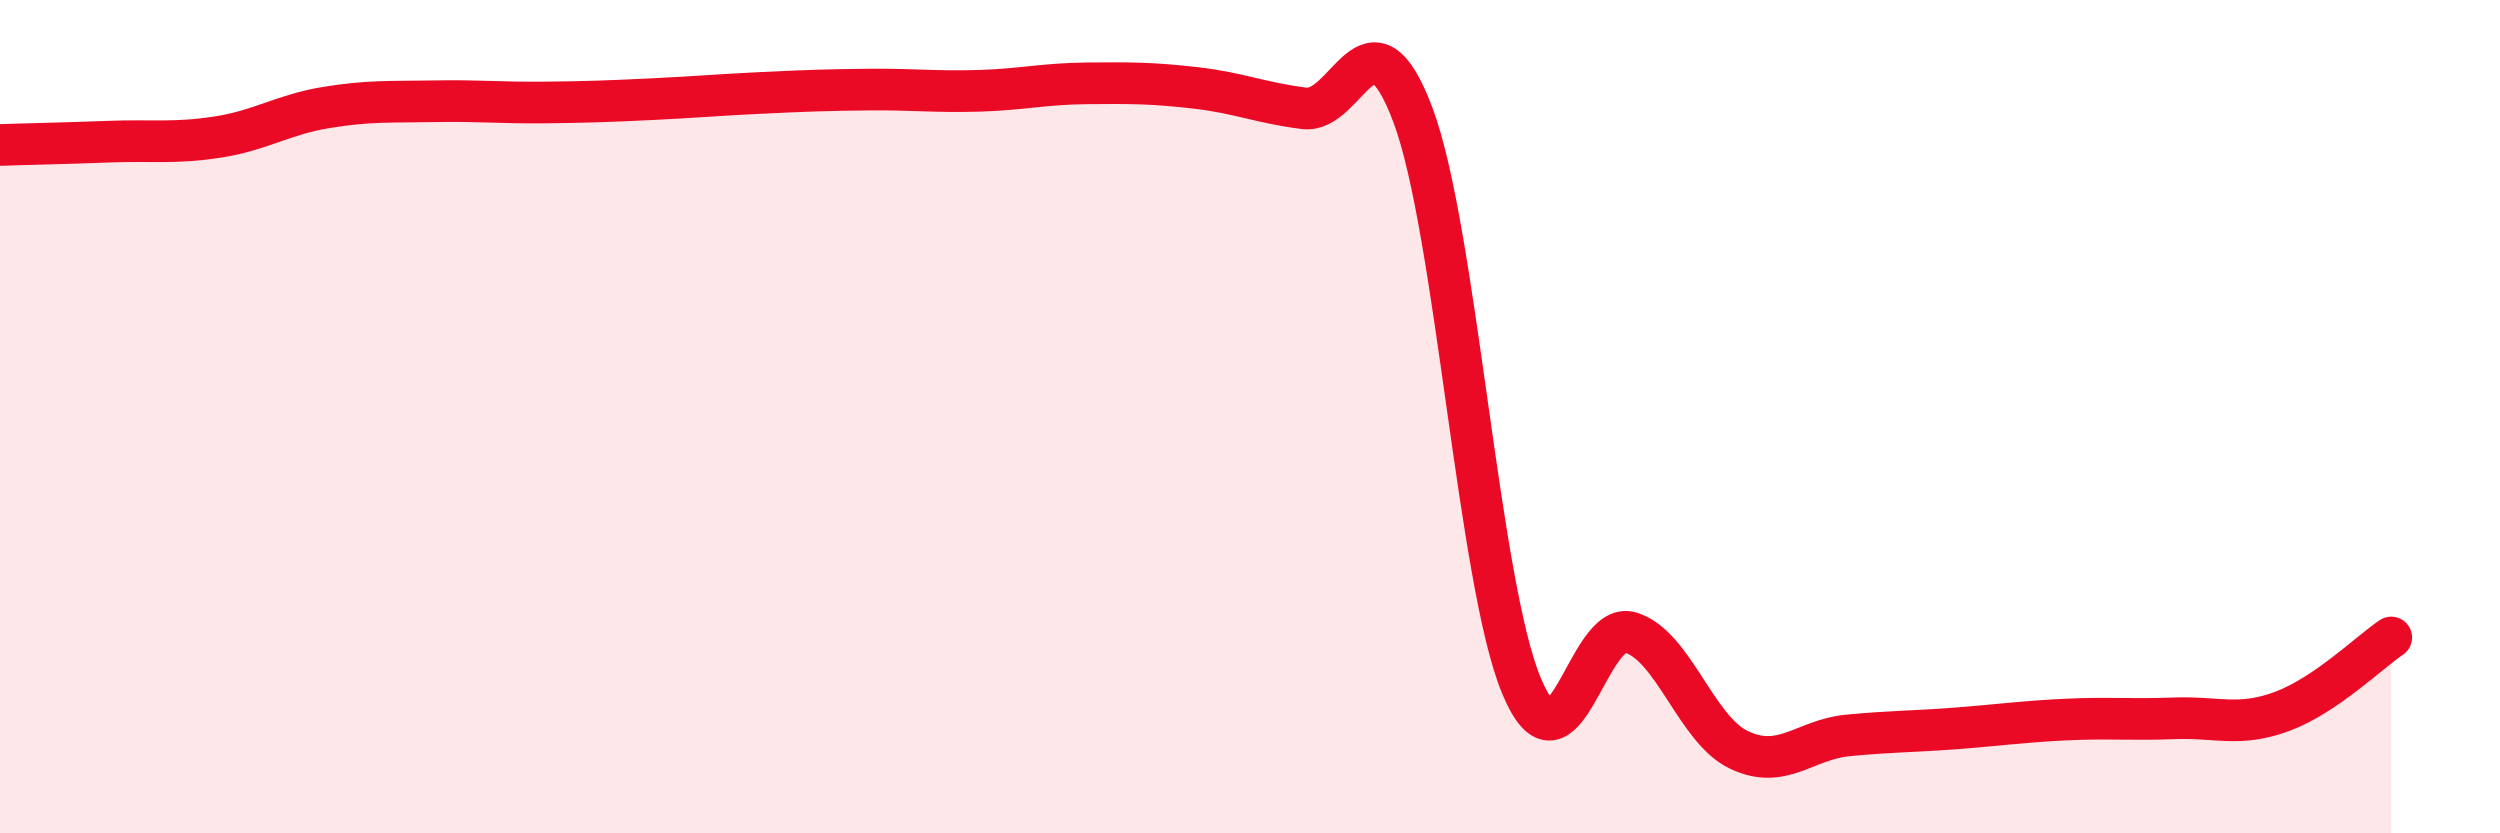
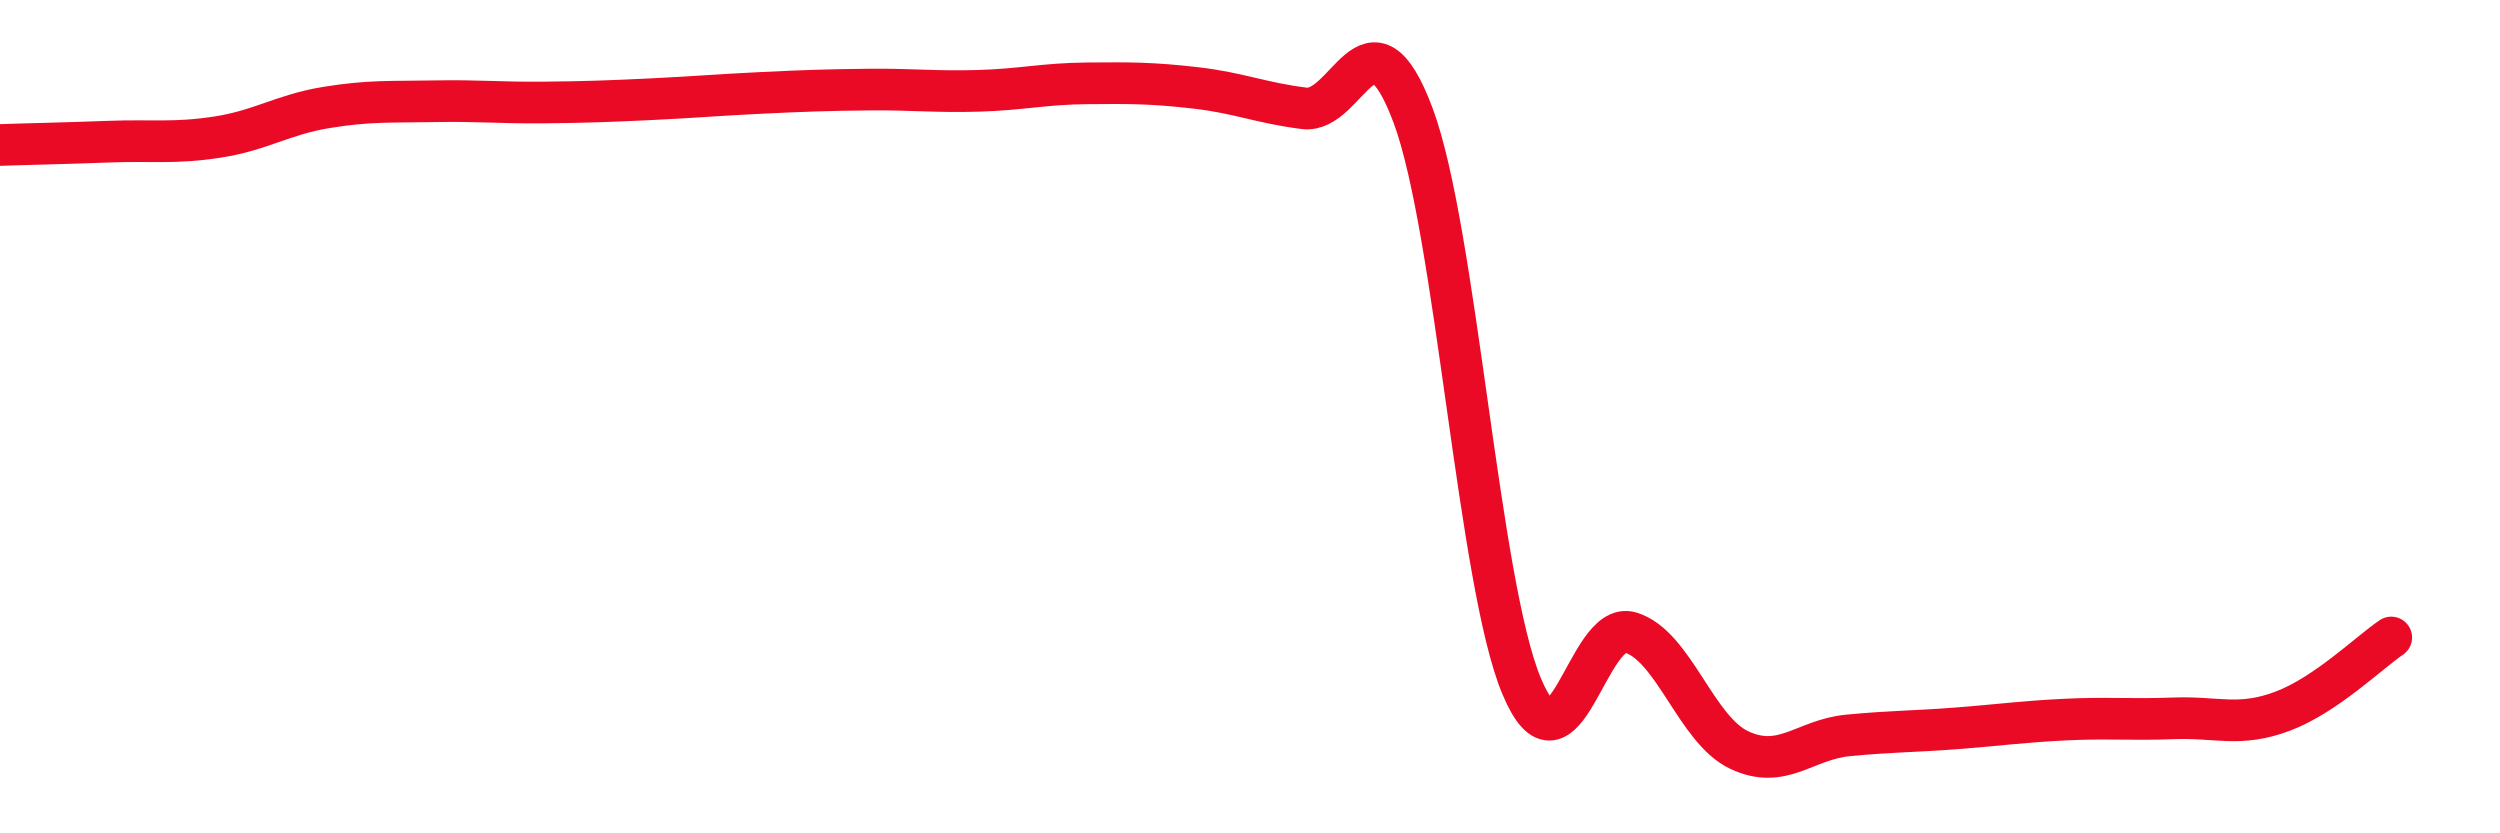
<svg xmlns="http://www.w3.org/2000/svg" width="60" height="20" viewBox="0 0 60 20">
-   <path d="M 0,3.48 C 0.52,3.46 1.57,3.44 2.61,3.4 C 3.65,3.36 4.18,3.45 5.22,3.29 C 6.26,3.13 6.79,2.75 7.83,2.58 C 8.87,2.41 9.39,2.45 10.43,2.43 C 11.47,2.41 12,2.47 13.04,2.46 C 14.08,2.45 14.61,2.43 15.65,2.38 C 16.69,2.33 17.22,2.28 18.26,2.23 C 19.3,2.18 19.83,2.16 20.87,2.15 C 21.91,2.14 22.44,2.21 23.48,2.18 C 24.52,2.15 25.05,2.01 26.09,2 C 27.13,1.99 27.66,1.99 28.7,2.11 C 29.74,2.23 30.26,2.47 31.3,2.6 C 32.34,2.73 32.87,-0.01 33.91,2.76 C 34.95,5.53 35.48,13.99 36.52,16.47 C 37.56,18.95 38.09,14.87 39.13,15.18 C 40.17,15.49 40.7,17.51 41.74,18 C 42.78,18.49 43.31,17.75 44.35,17.65 C 45.39,17.55 45.92,17.56 46.96,17.48 C 48,17.4 48.53,17.32 49.57,17.27 C 50.61,17.22 51.13,17.28 52.17,17.24 C 53.21,17.2 53.74,17.46 54.78,17.07 C 55.82,16.68 56.87,15.65 57.39,15.3L57.39 20L0 20Z" fill="#EB0A25" opacity="0.1" stroke-linecap="round" stroke-linejoin="round" />
  <path d="M 0,3.48 C 0.52,3.46 1.57,3.44 2.61,3.4 C 3.65,3.36 4.18,3.45 5.22,3.29 C 6.26,3.13 6.79,2.75 7.83,2.58 C 8.87,2.41 9.39,2.45 10.43,2.43 C 11.47,2.41 12,2.47 13.04,2.46 C 14.08,2.45 14.61,2.43 15.65,2.38 C 16.69,2.33 17.22,2.28 18.26,2.23 C 19.3,2.18 19.83,2.16 20.87,2.15 C 21.91,2.14 22.44,2.21 23.48,2.18 C 24.52,2.15 25.05,2.01 26.09,2 C 27.13,1.99 27.66,1.99 28.7,2.11 C 29.74,2.23 30.26,2.47 31.3,2.6 C 32.34,2.73 32.87,-0.01 33.91,2.76 C 34.95,5.53 35.48,13.99 36.52,16.47 C 37.56,18.95 38.09,14.87 39.13,15.18 C 40.17,15.49 40.7,17.51 41.74,18 C 42.78,18.49 43.31,17.75 44.35,17.65 C 45.39,17.55 45.92,17.56 46.96,17.48 C 48,17.4 48.53,17.32 49.57,17.27 C 50.61,17.22 51.13,17.28 52.17,17.24 C 53.21,17.2 53.74,17.46 54.78,17.07 C 55.82,16.68 56.87,15.65 57.39,15.3" stroke="#EB0A25" stroke-width="1" fill="none" stroke-linecap="round" stroke-linejoin="round" />
</svg>